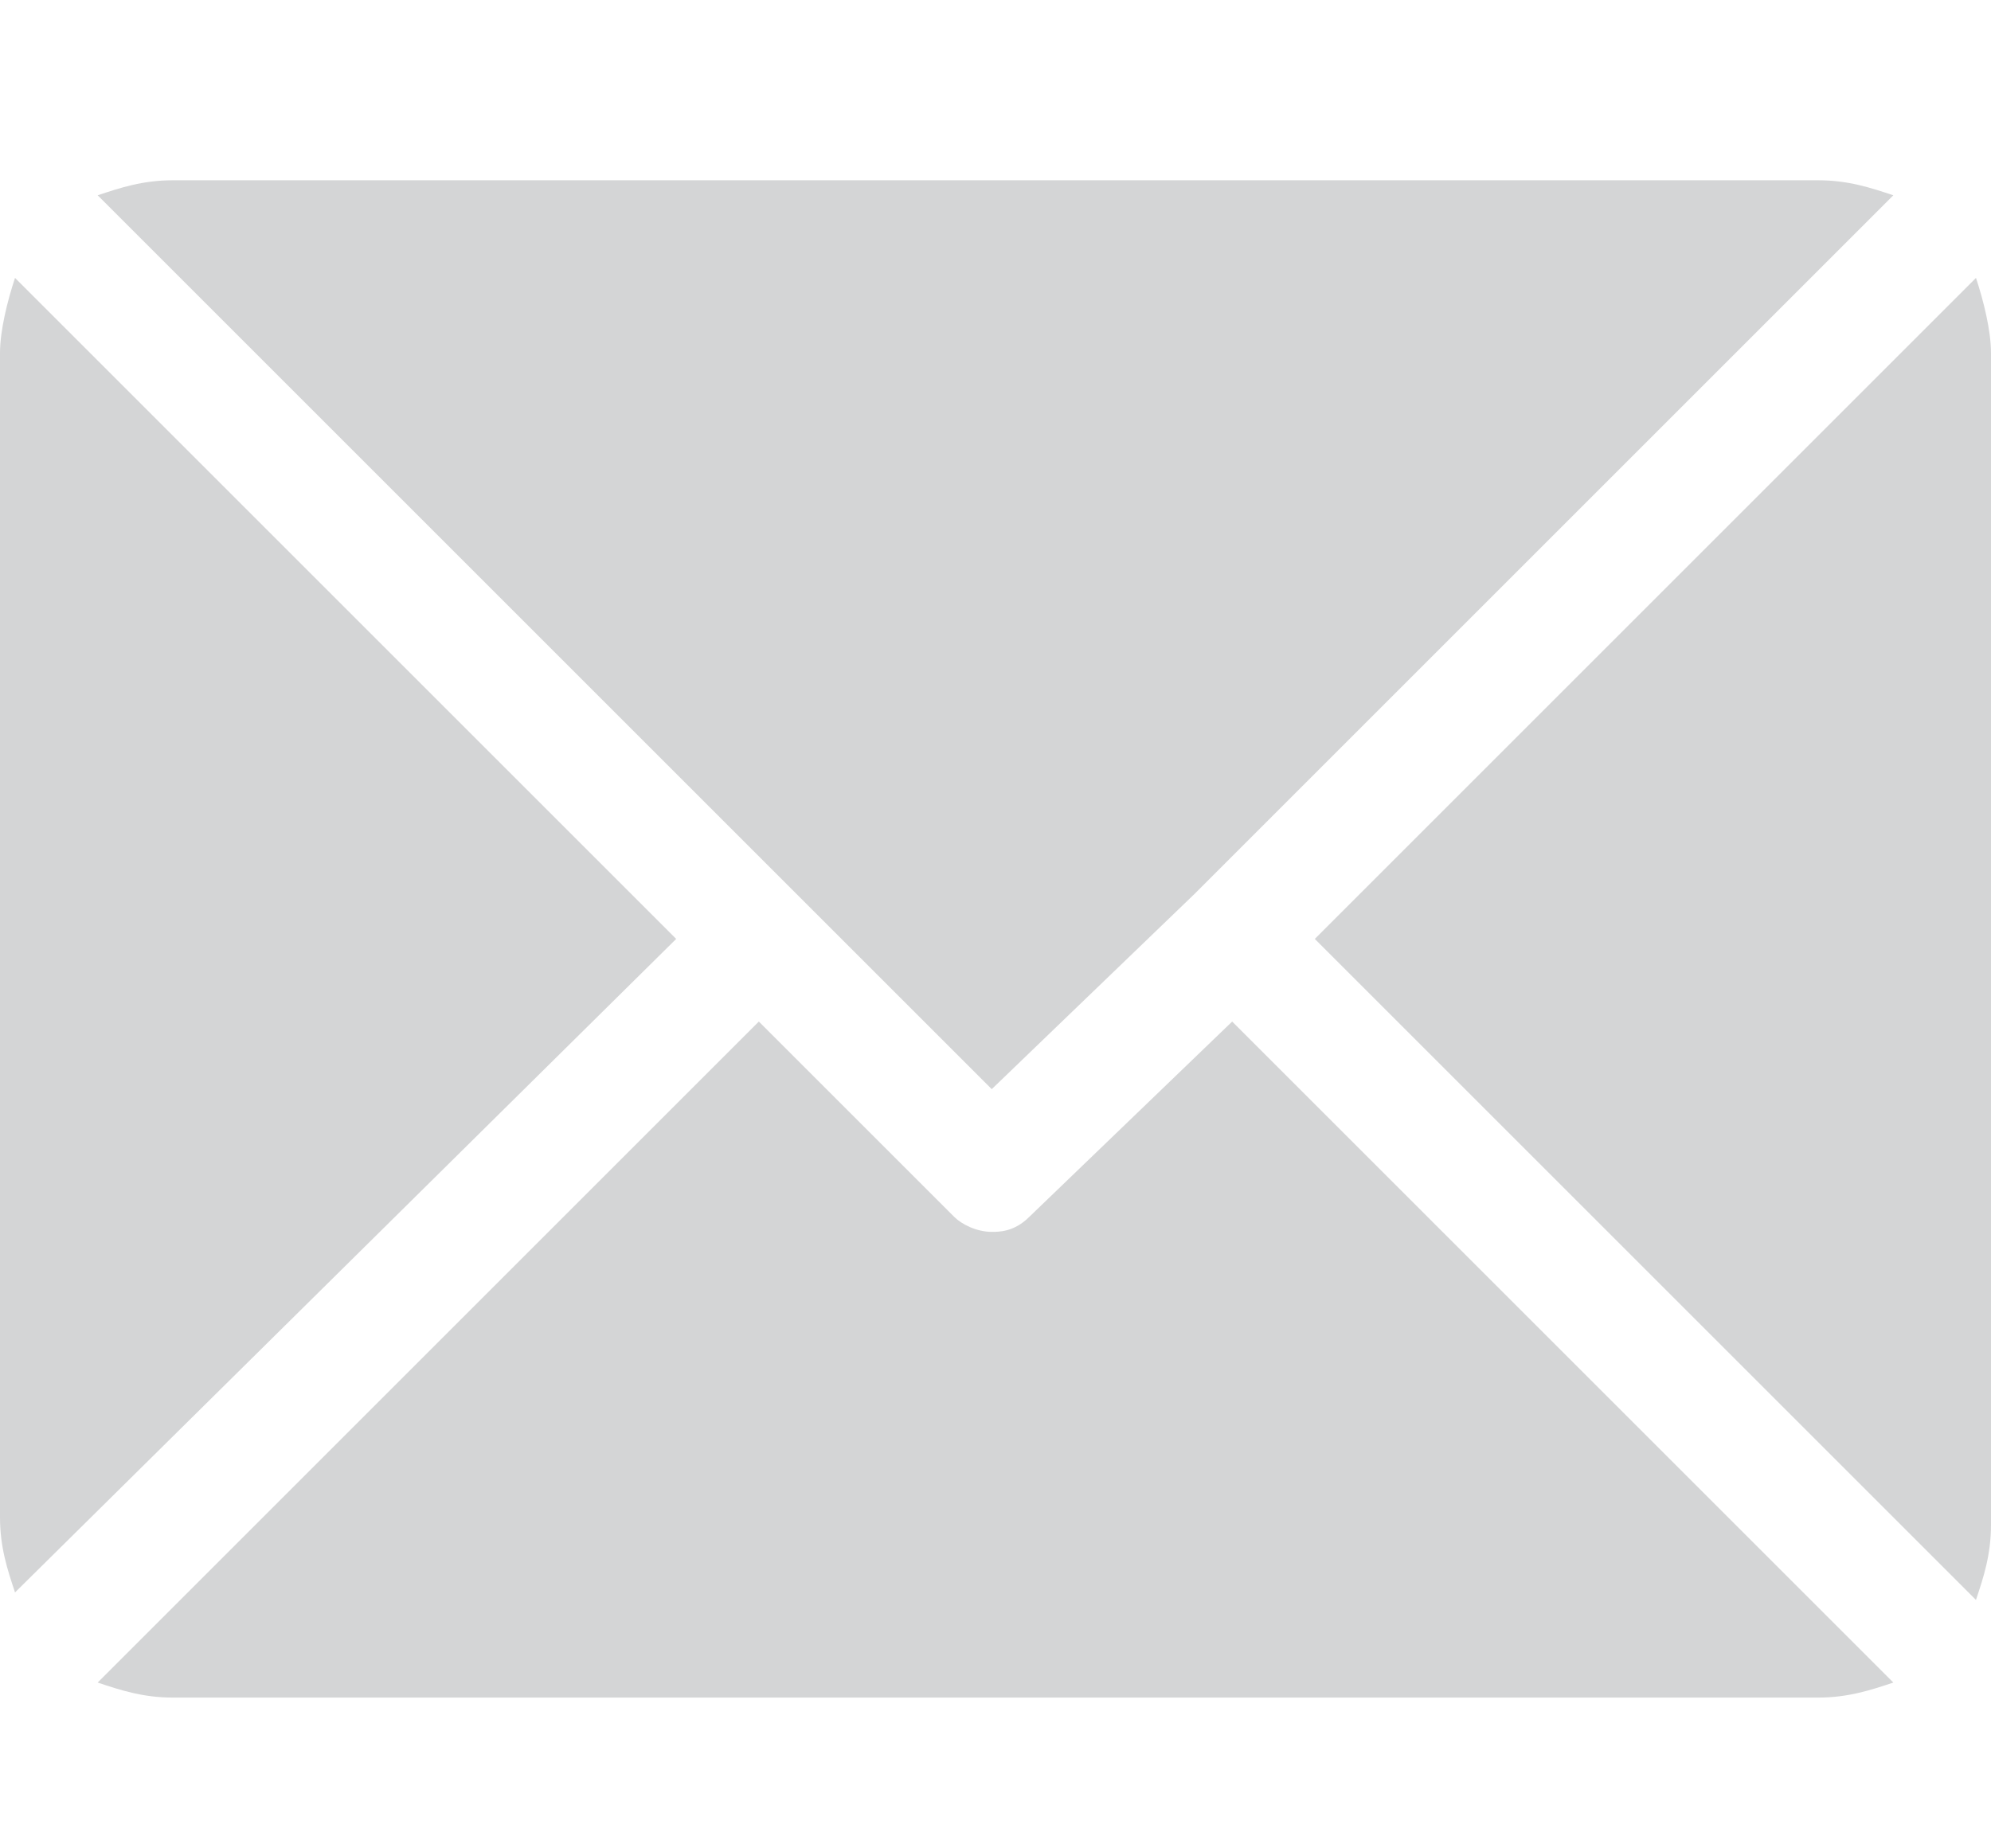
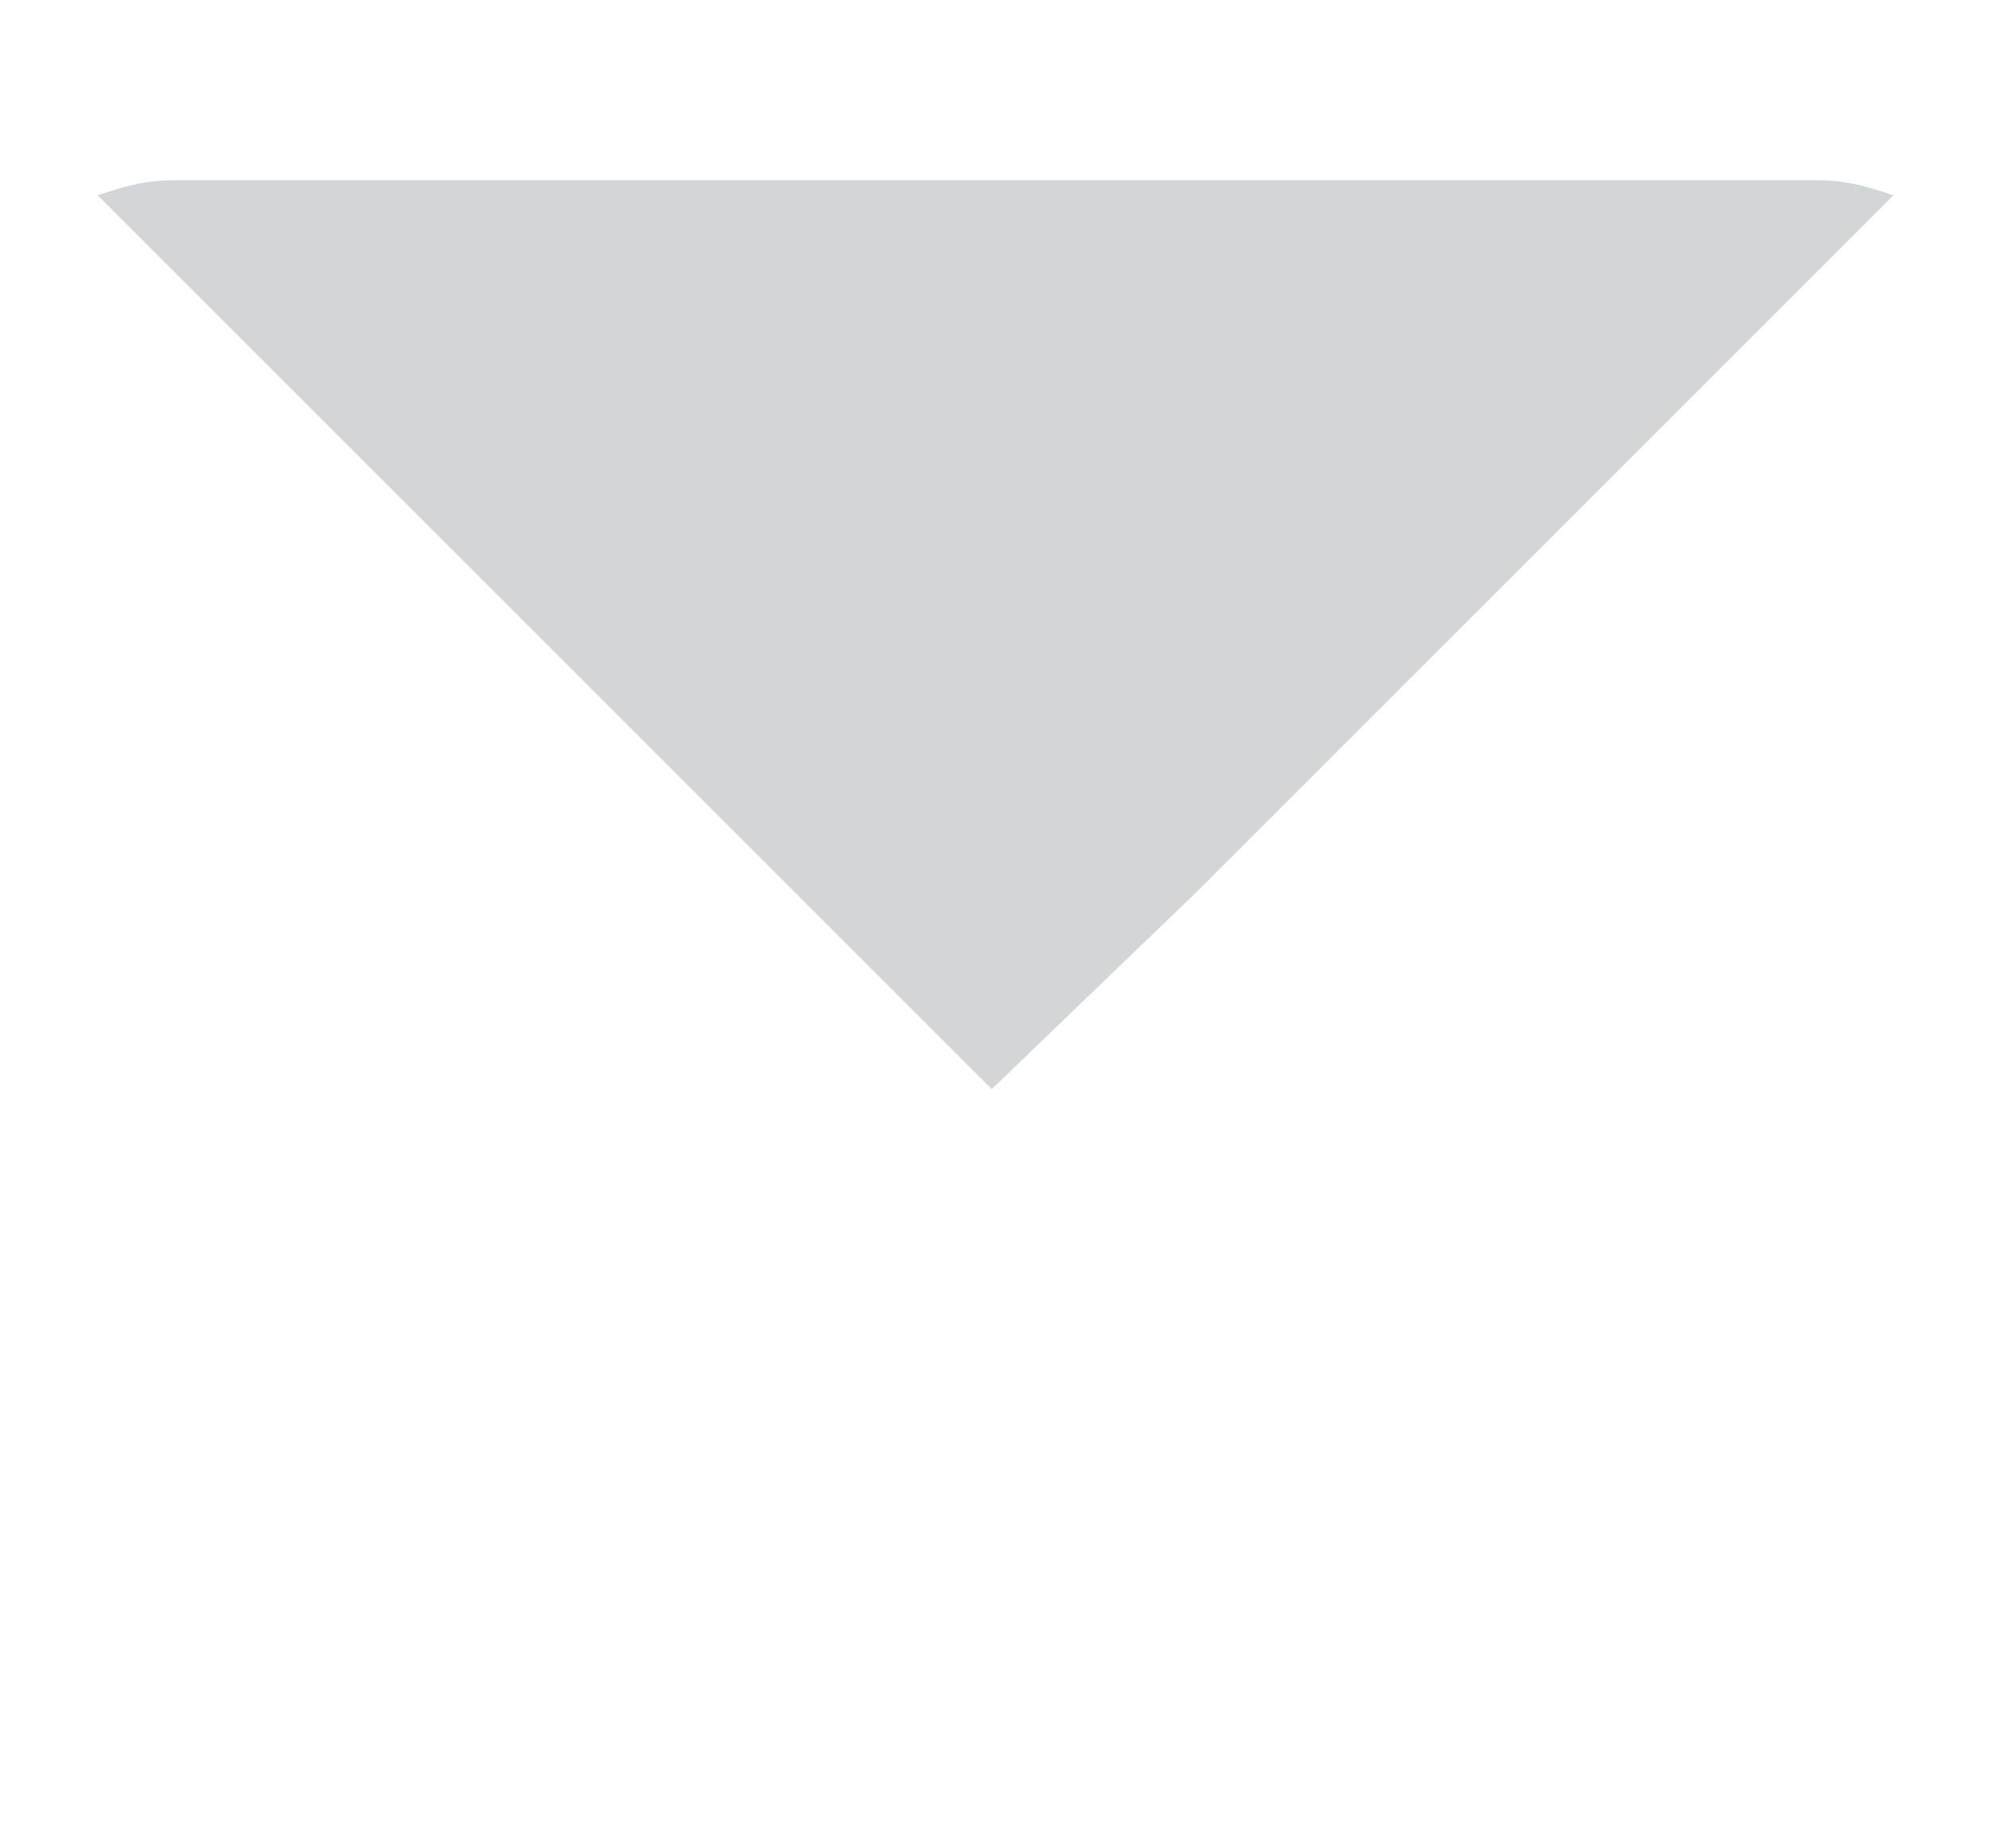
<svg xmlns="http://www.w3.org/2000/svg" version="1.1" id="Capa_1" x="0px" y="0px" viewBox="0 0 26.5 24.6" style="enable-background:new 0 0 26.5 24.6;" xml:space="preserve">
  <style type="text/css">
	.st0{fill:#D4D5D6;}
</style>
  <g>
    <g>
      <g>
        <path class="st0" d="M24.2,2.4H2.3c-0.4,0-0.7,0.1-1,0.2l11.9,11.9l2.7-2.6c0,0,0,0,0,0c0,0,0,0,0,0l9.3-9.3     C24.9,2.5,24.6,2.4,24.2,2.4z" />
      </g>
    </g>
    <g>
      <g>
-         <path class="st0" d="M26.3,3.7l-8.8,8.8l8.8,8.8c0.1-0.3,0.2-0.6,0.2-1V4.7C26.5,4.4,26.4,4,26.3,3.7z" />
-       </g>
+         </g>
    </g>
    <g>
      <g>
-         <path class="st0" d="M0.2,3.7C0.1,4,0,4.4,0,4.7v15.5c0,0.4,0.1,0.7,0.2,1L9,12.5L0.2,3.7z" />
-       </g>
+         </g>
    </g>
    <g>
      <g>
-         <path class="st0" d="M16.4,13.6l-2.7,2.6c-0.2,0.2-0.4,0.2-0.5,0.2c-0.2,0-0.4-0.1-0.5-0.2l-2.6-2.6l-8.8,8.8     c0.3,0.1,0.6,0.2,1,0.2h21.9c0.4,0,0.7-0.1,1-0.2L16.4,13.6z" />
-       </g>
+         </g>
    </g>
  </g>
</svg>